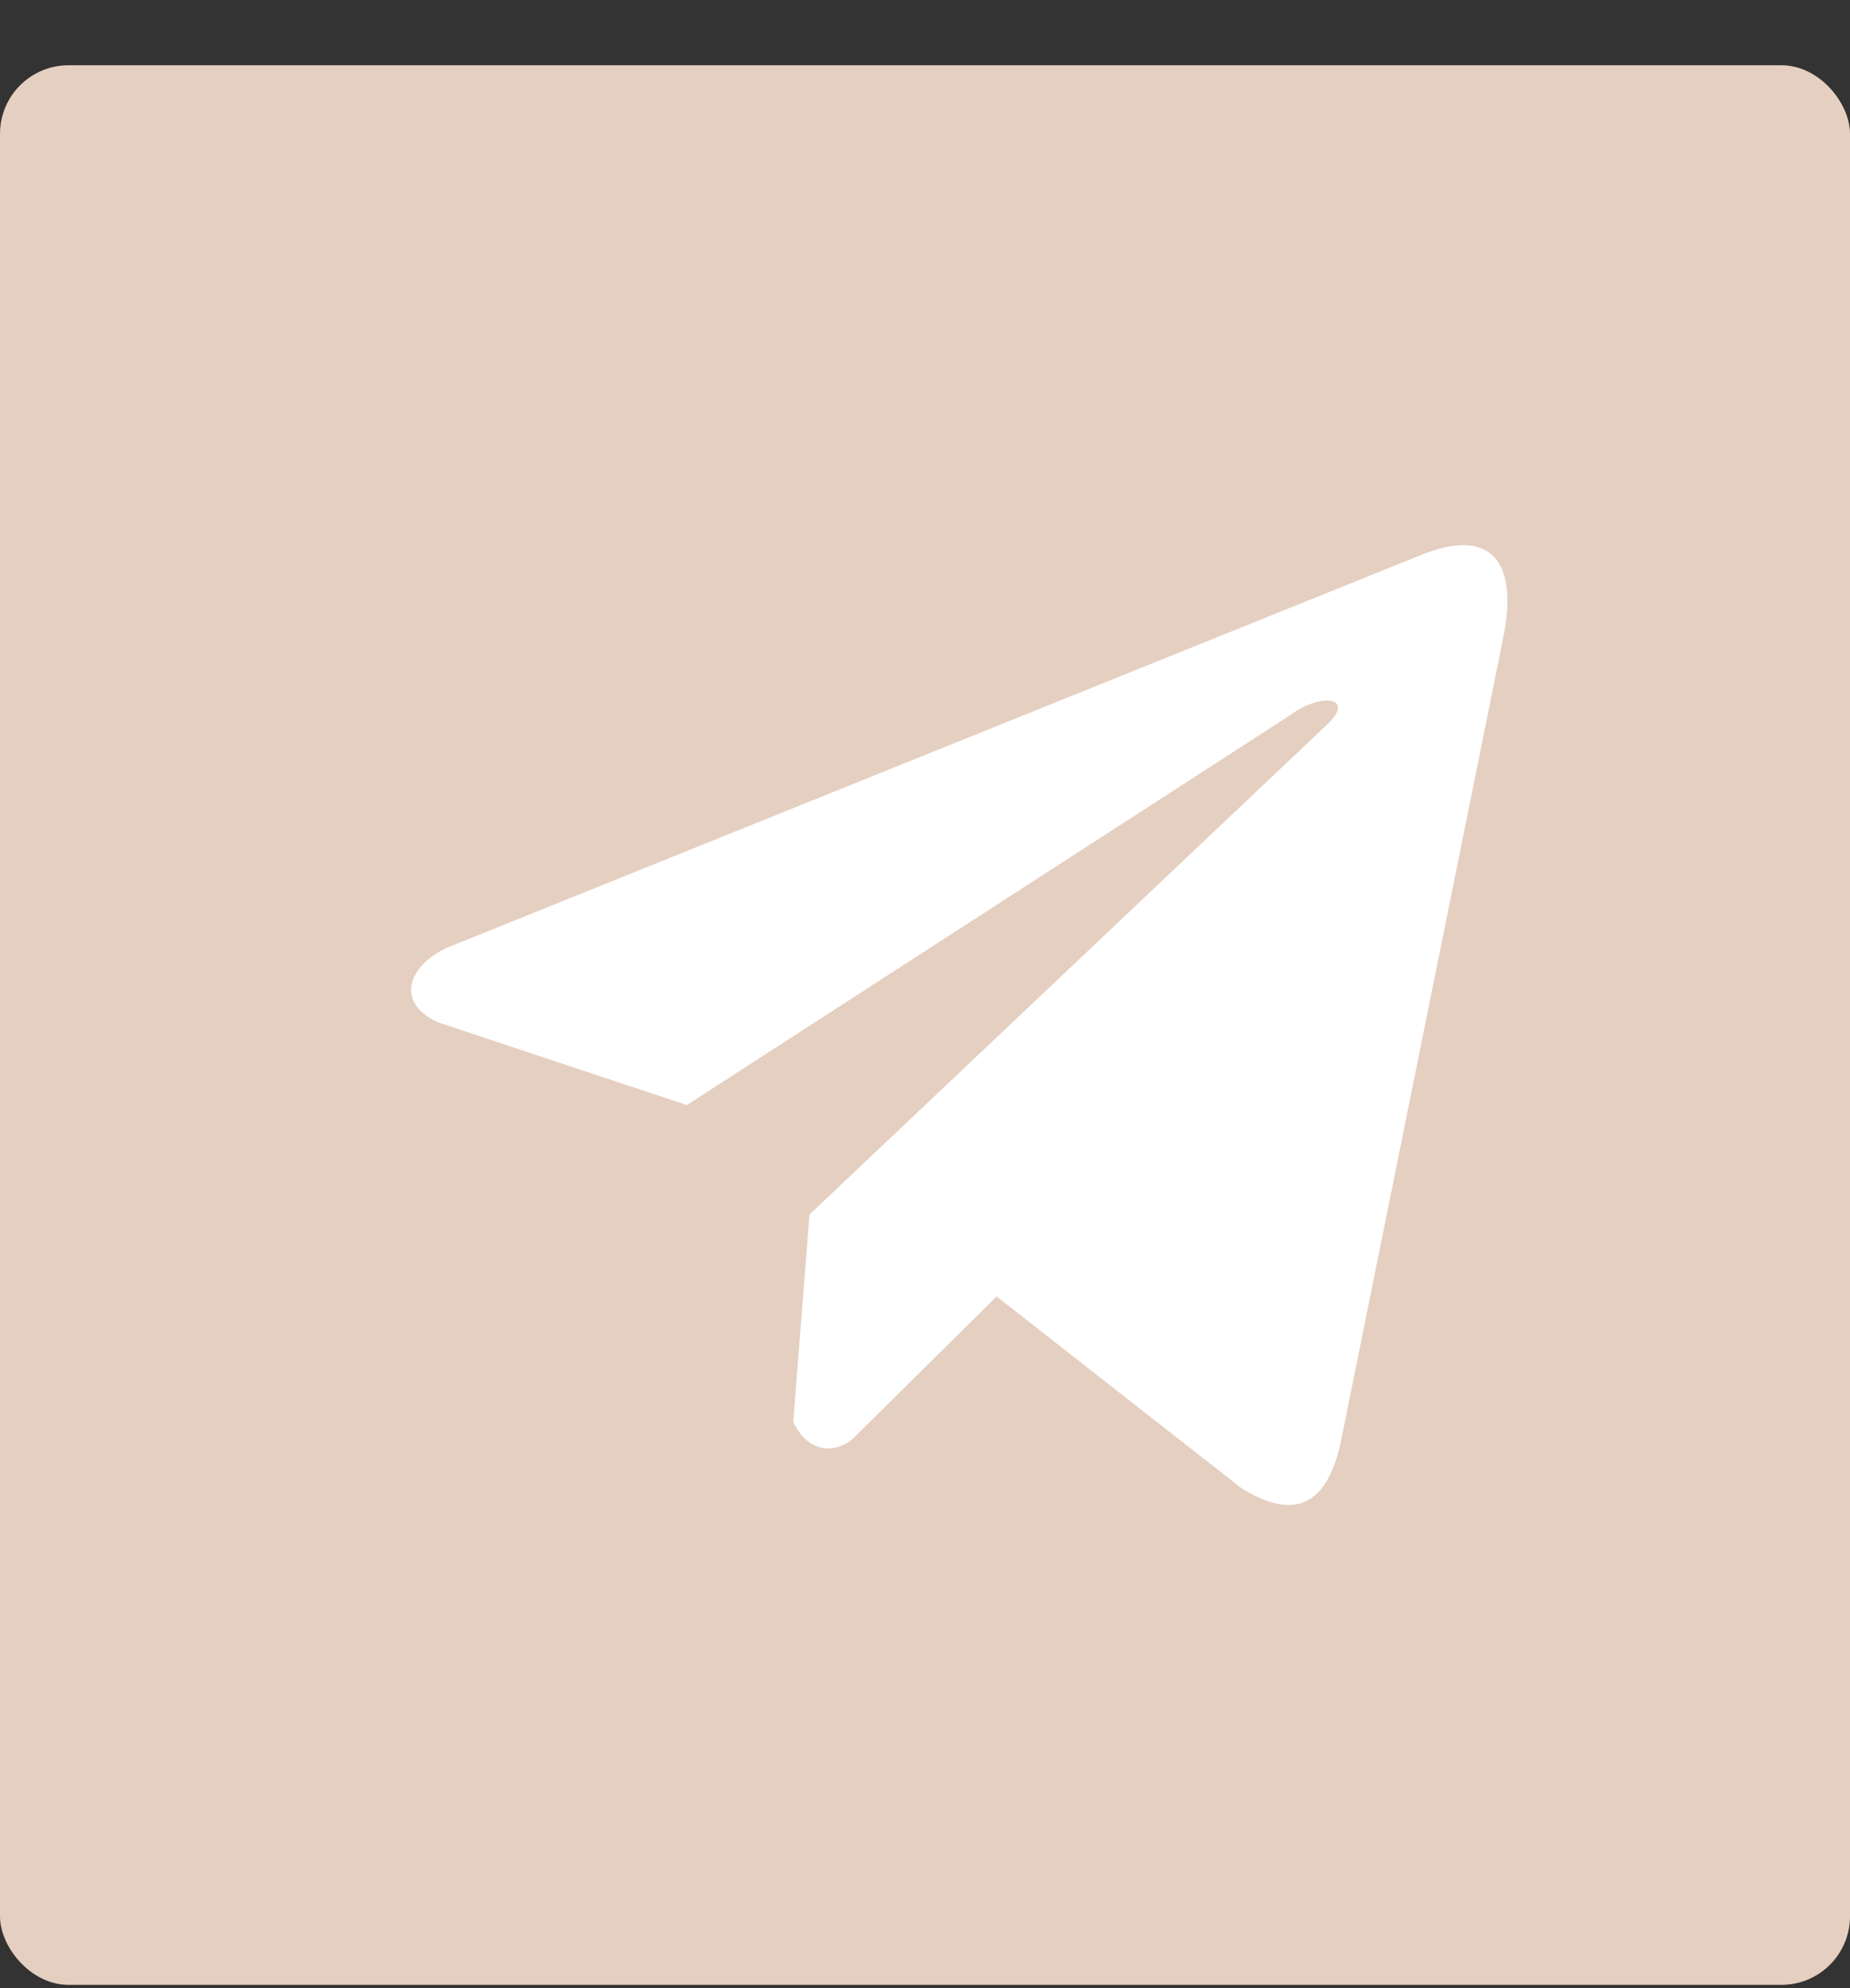
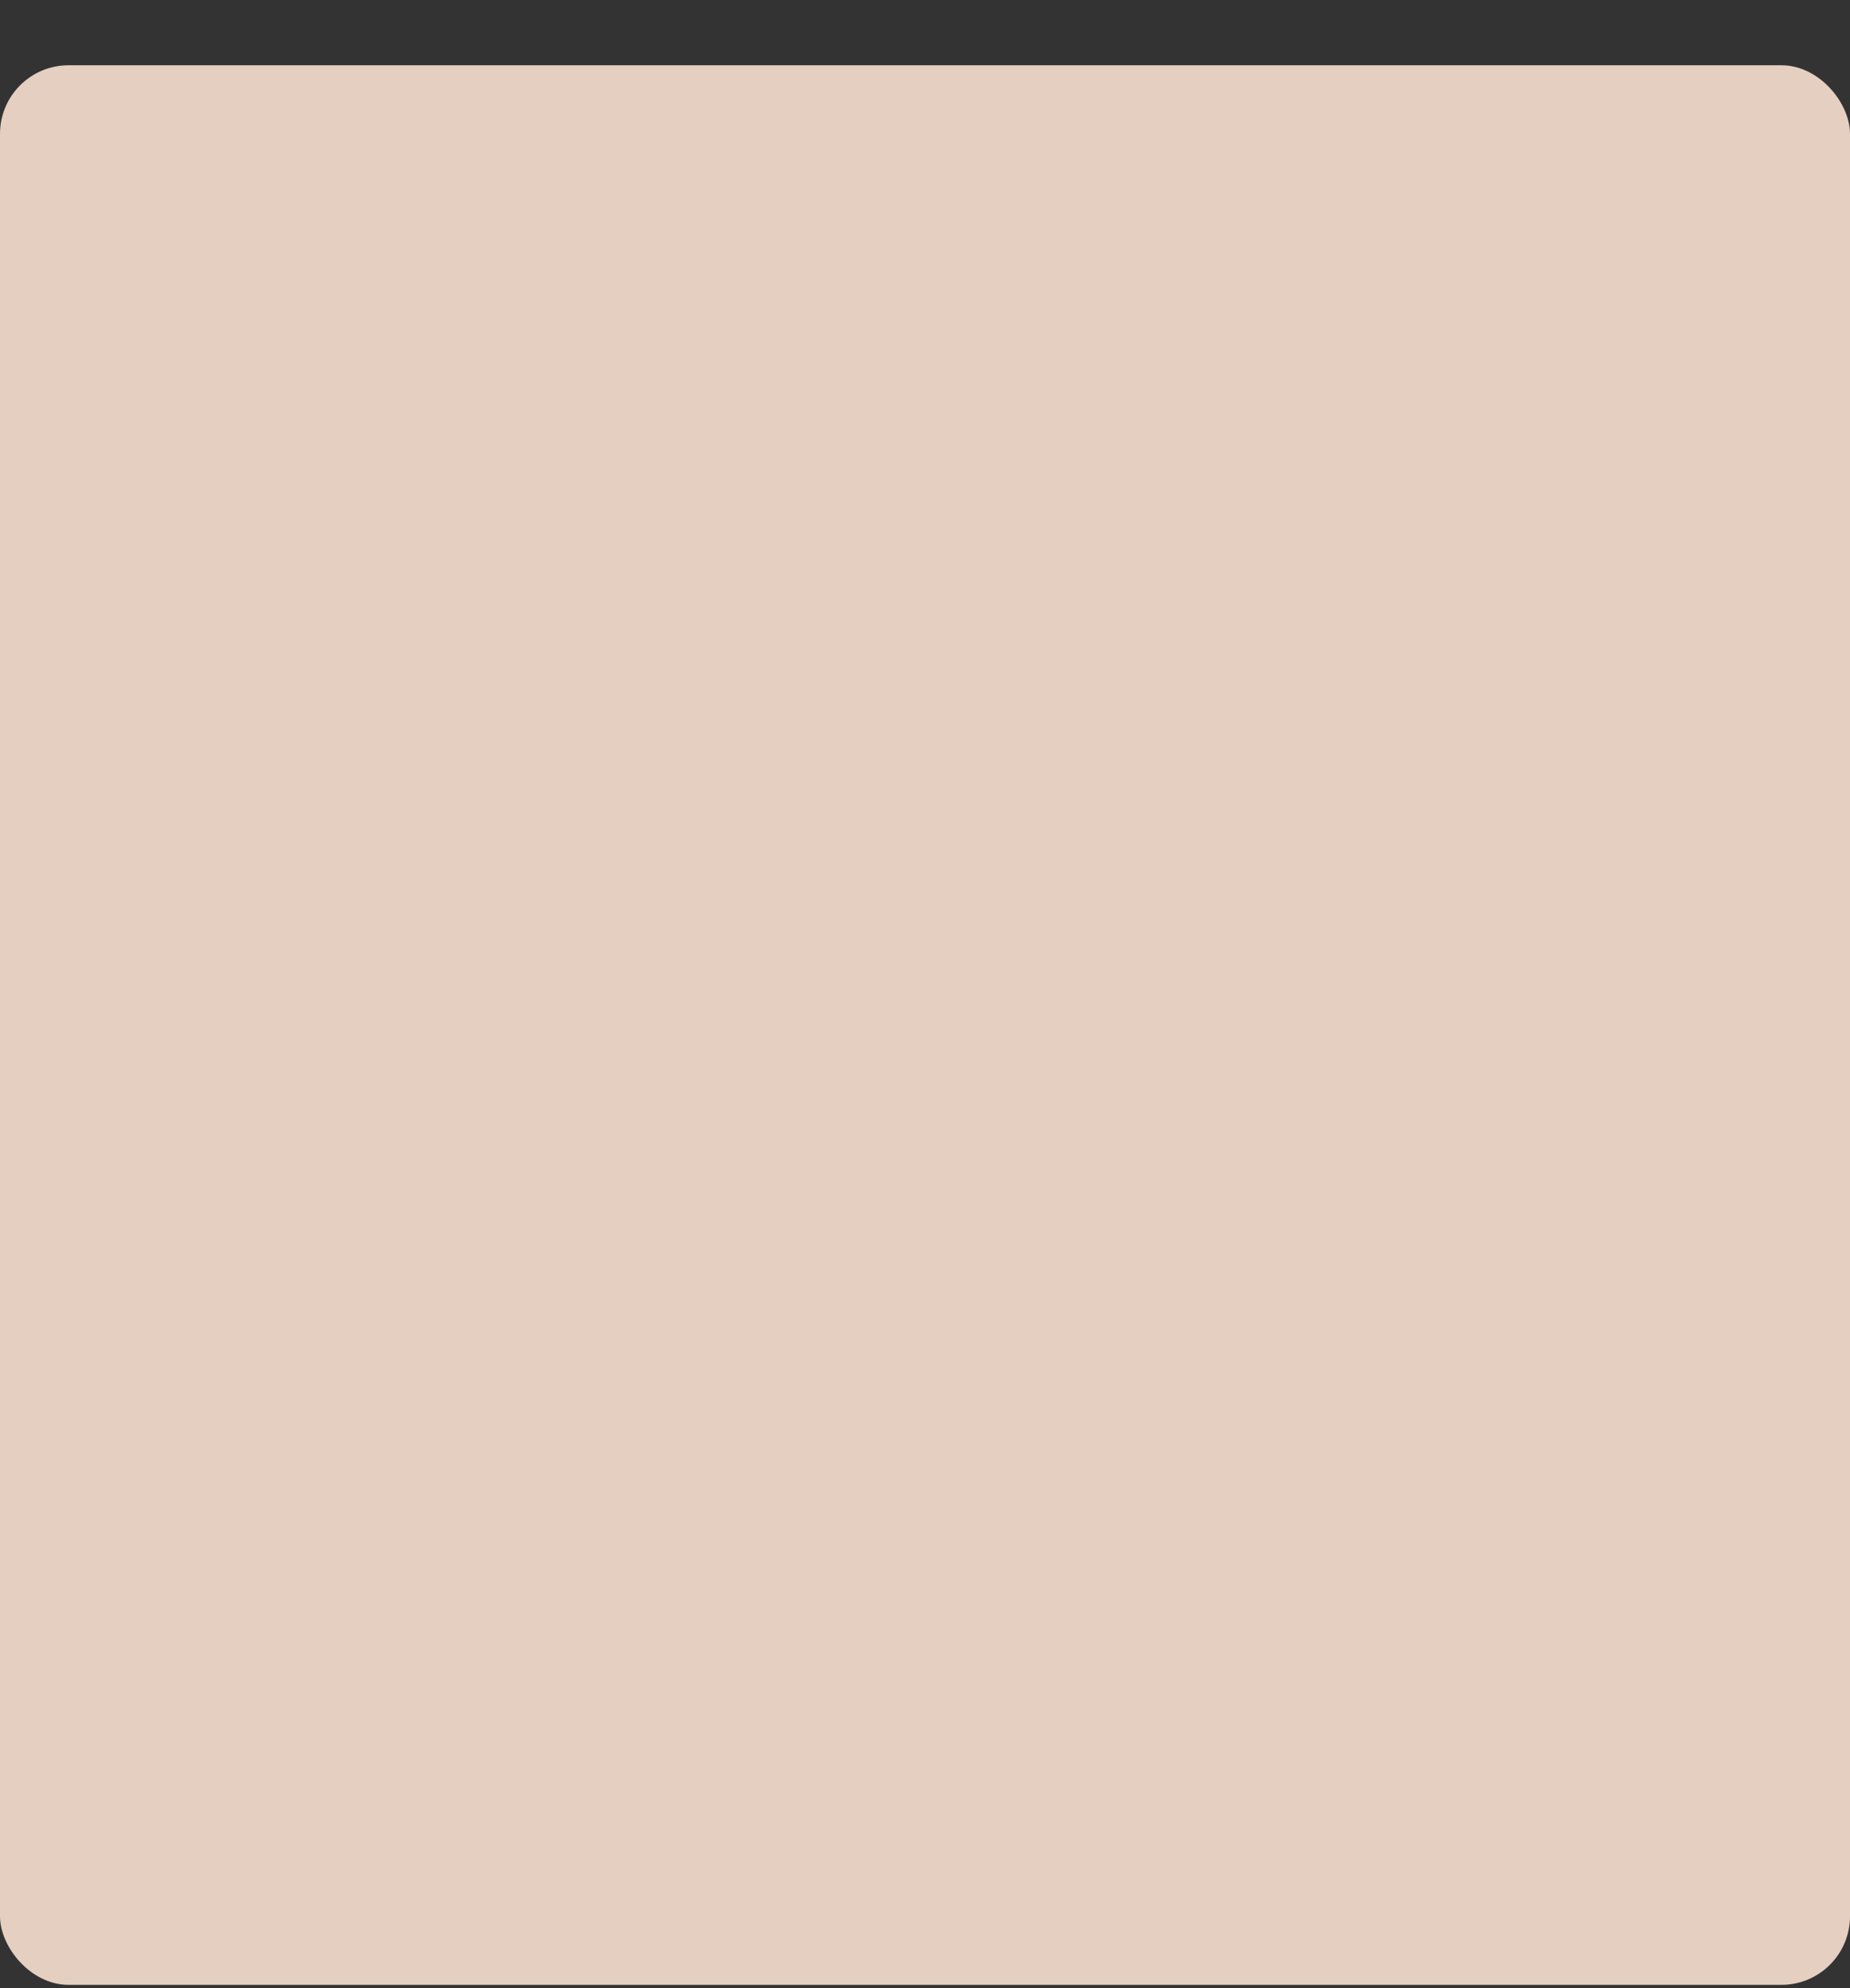
<svg xmlns="http://www.w3.org/2000/svg" width="27" height="29" viewBox="0 0 27 29" fill="none">
  <rect x="0" y="0" width="27" height="29" fill="#333333" stroke="none" />
  <rect y="0.952" width="27" height="28" rx="1" fill="#E5CFC0" />
-   <path d="M20.701 8.111L6.526 13.823C5.955 14.089 5.762 14.622 6.388 14.911L10.024 16.119L18.817 10.44C19.297 10.084 19.789 10.179 19.366 10.571L11.814 17.716L11.577 20.74C11.797 21.206 12.199 21.209 12.456 20.977L14.545 18.911L18.123 21.711C18.954 22.225 19.407 21.893 19.585 20.951L21.932 9.338C22.176 8.178 21.761 7.667 20.701 8.111Z" fill="white" />
</svg>